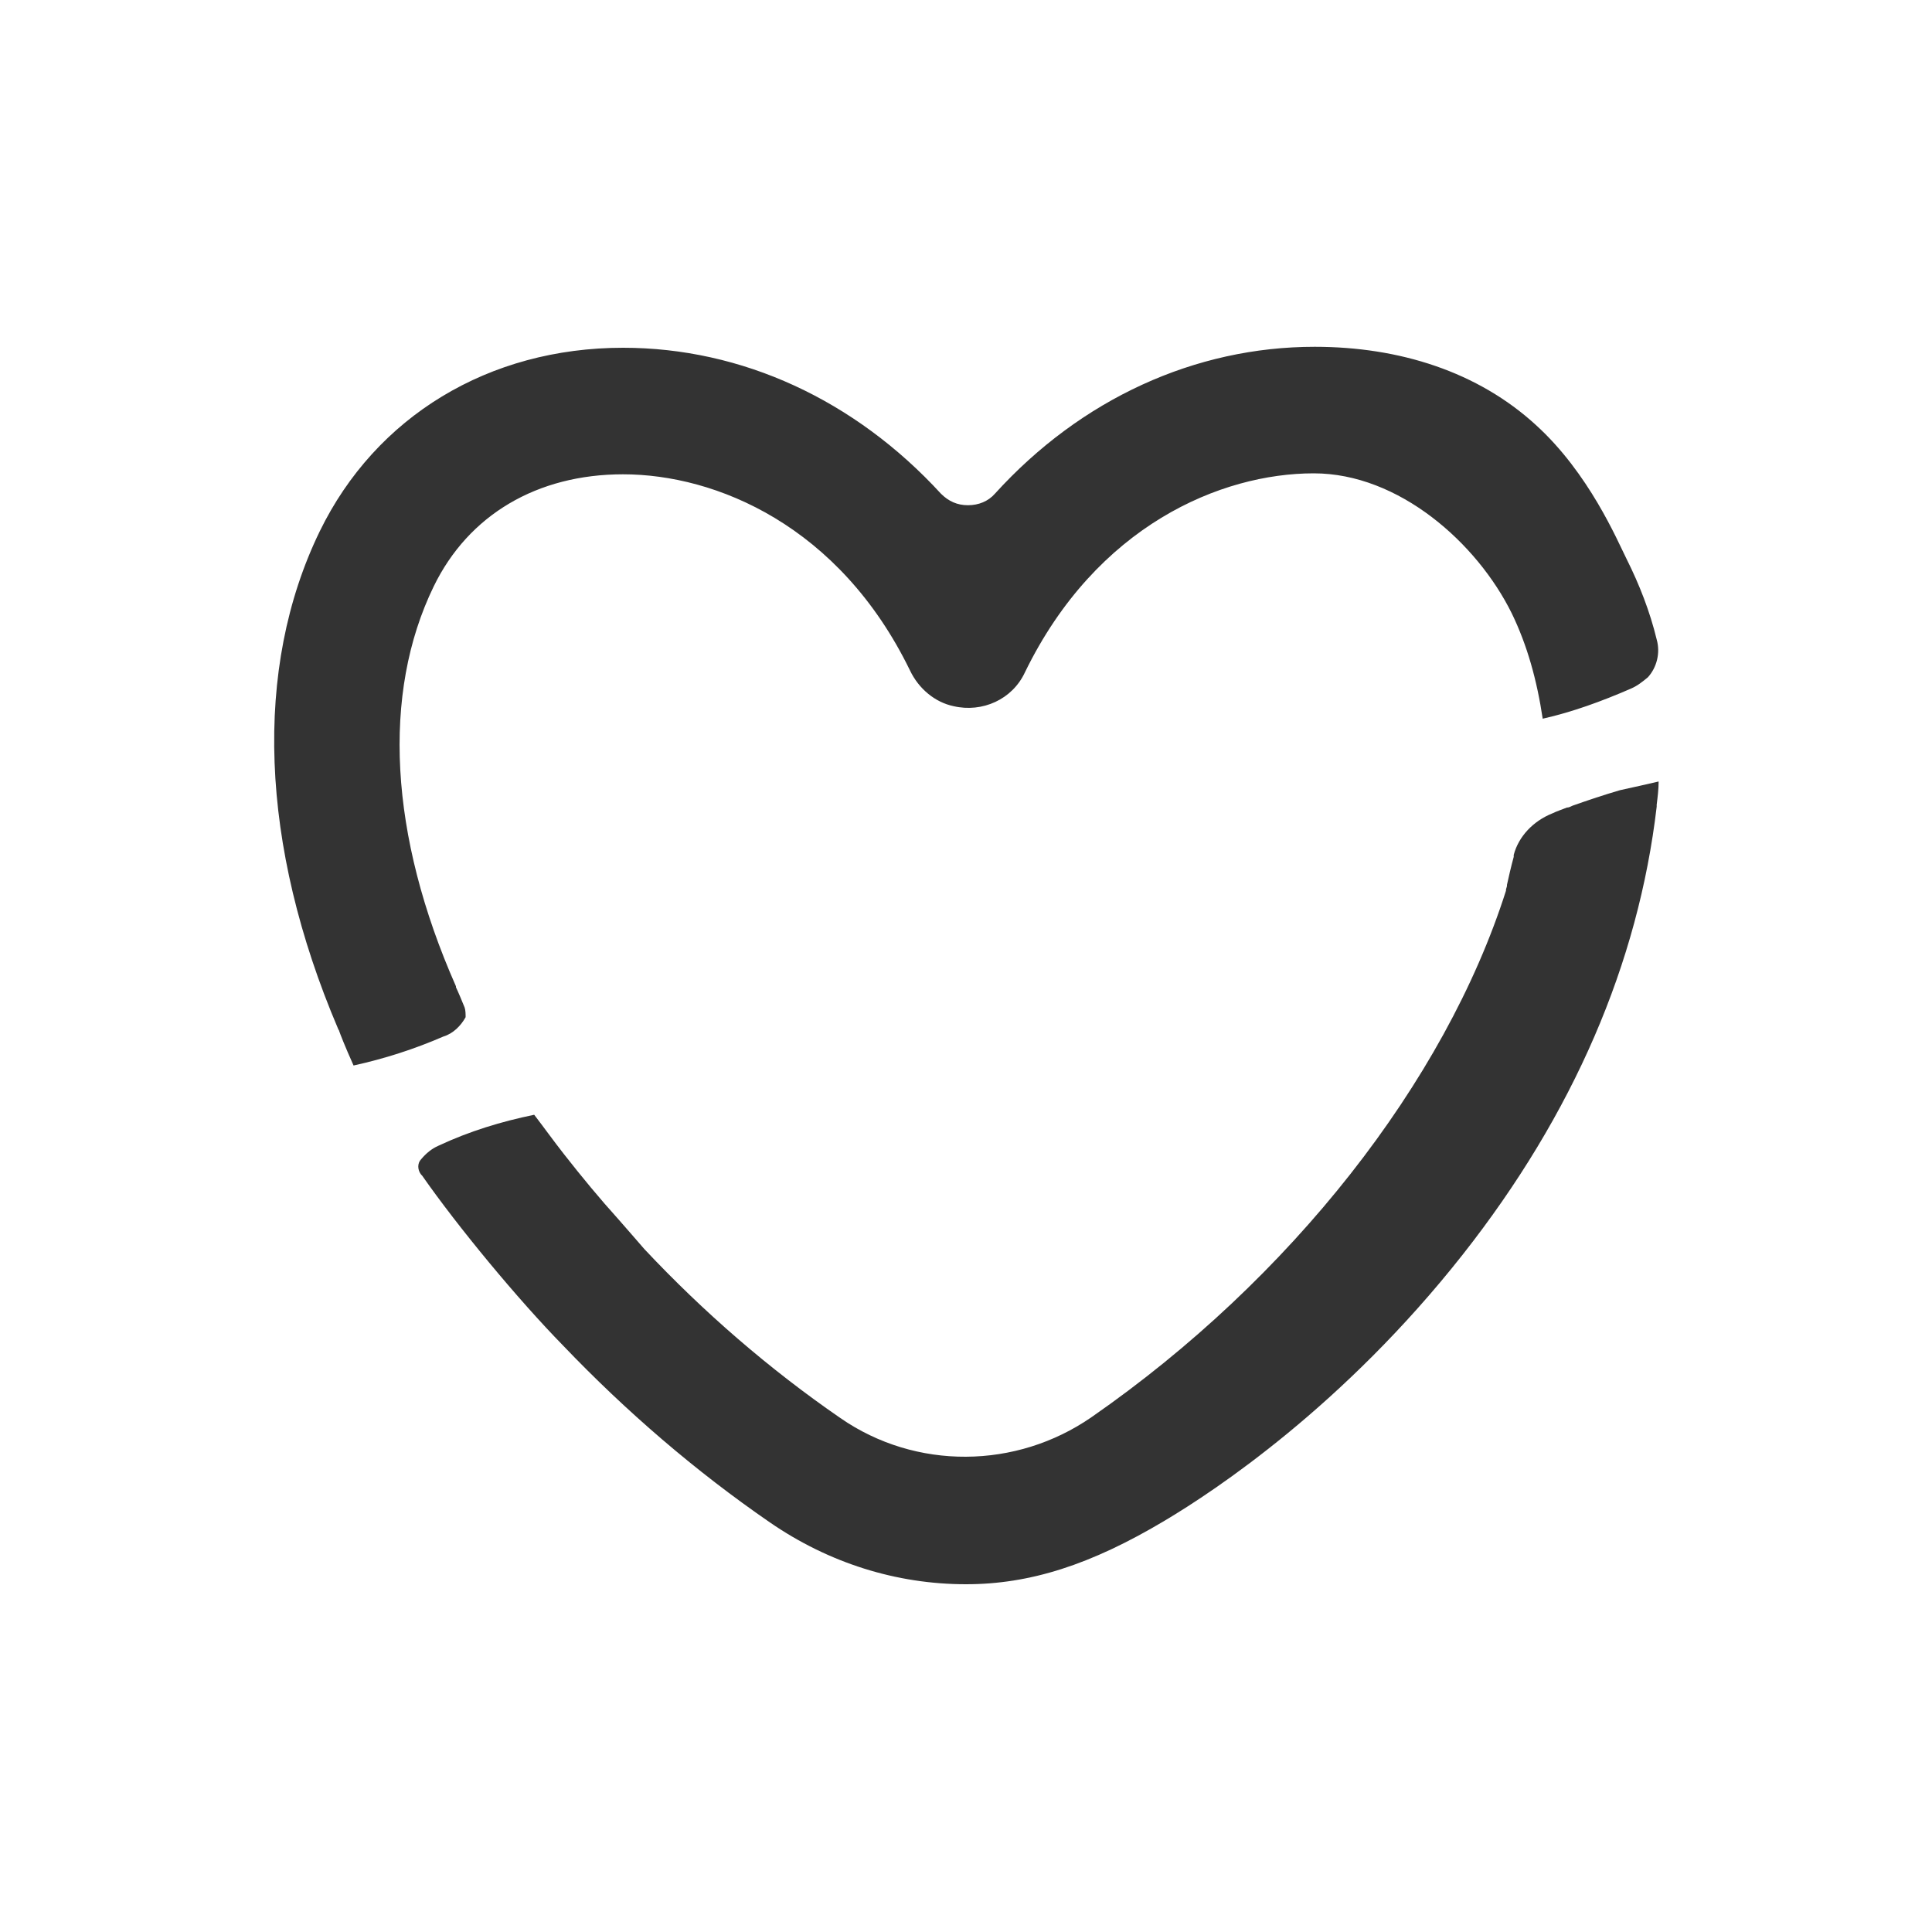
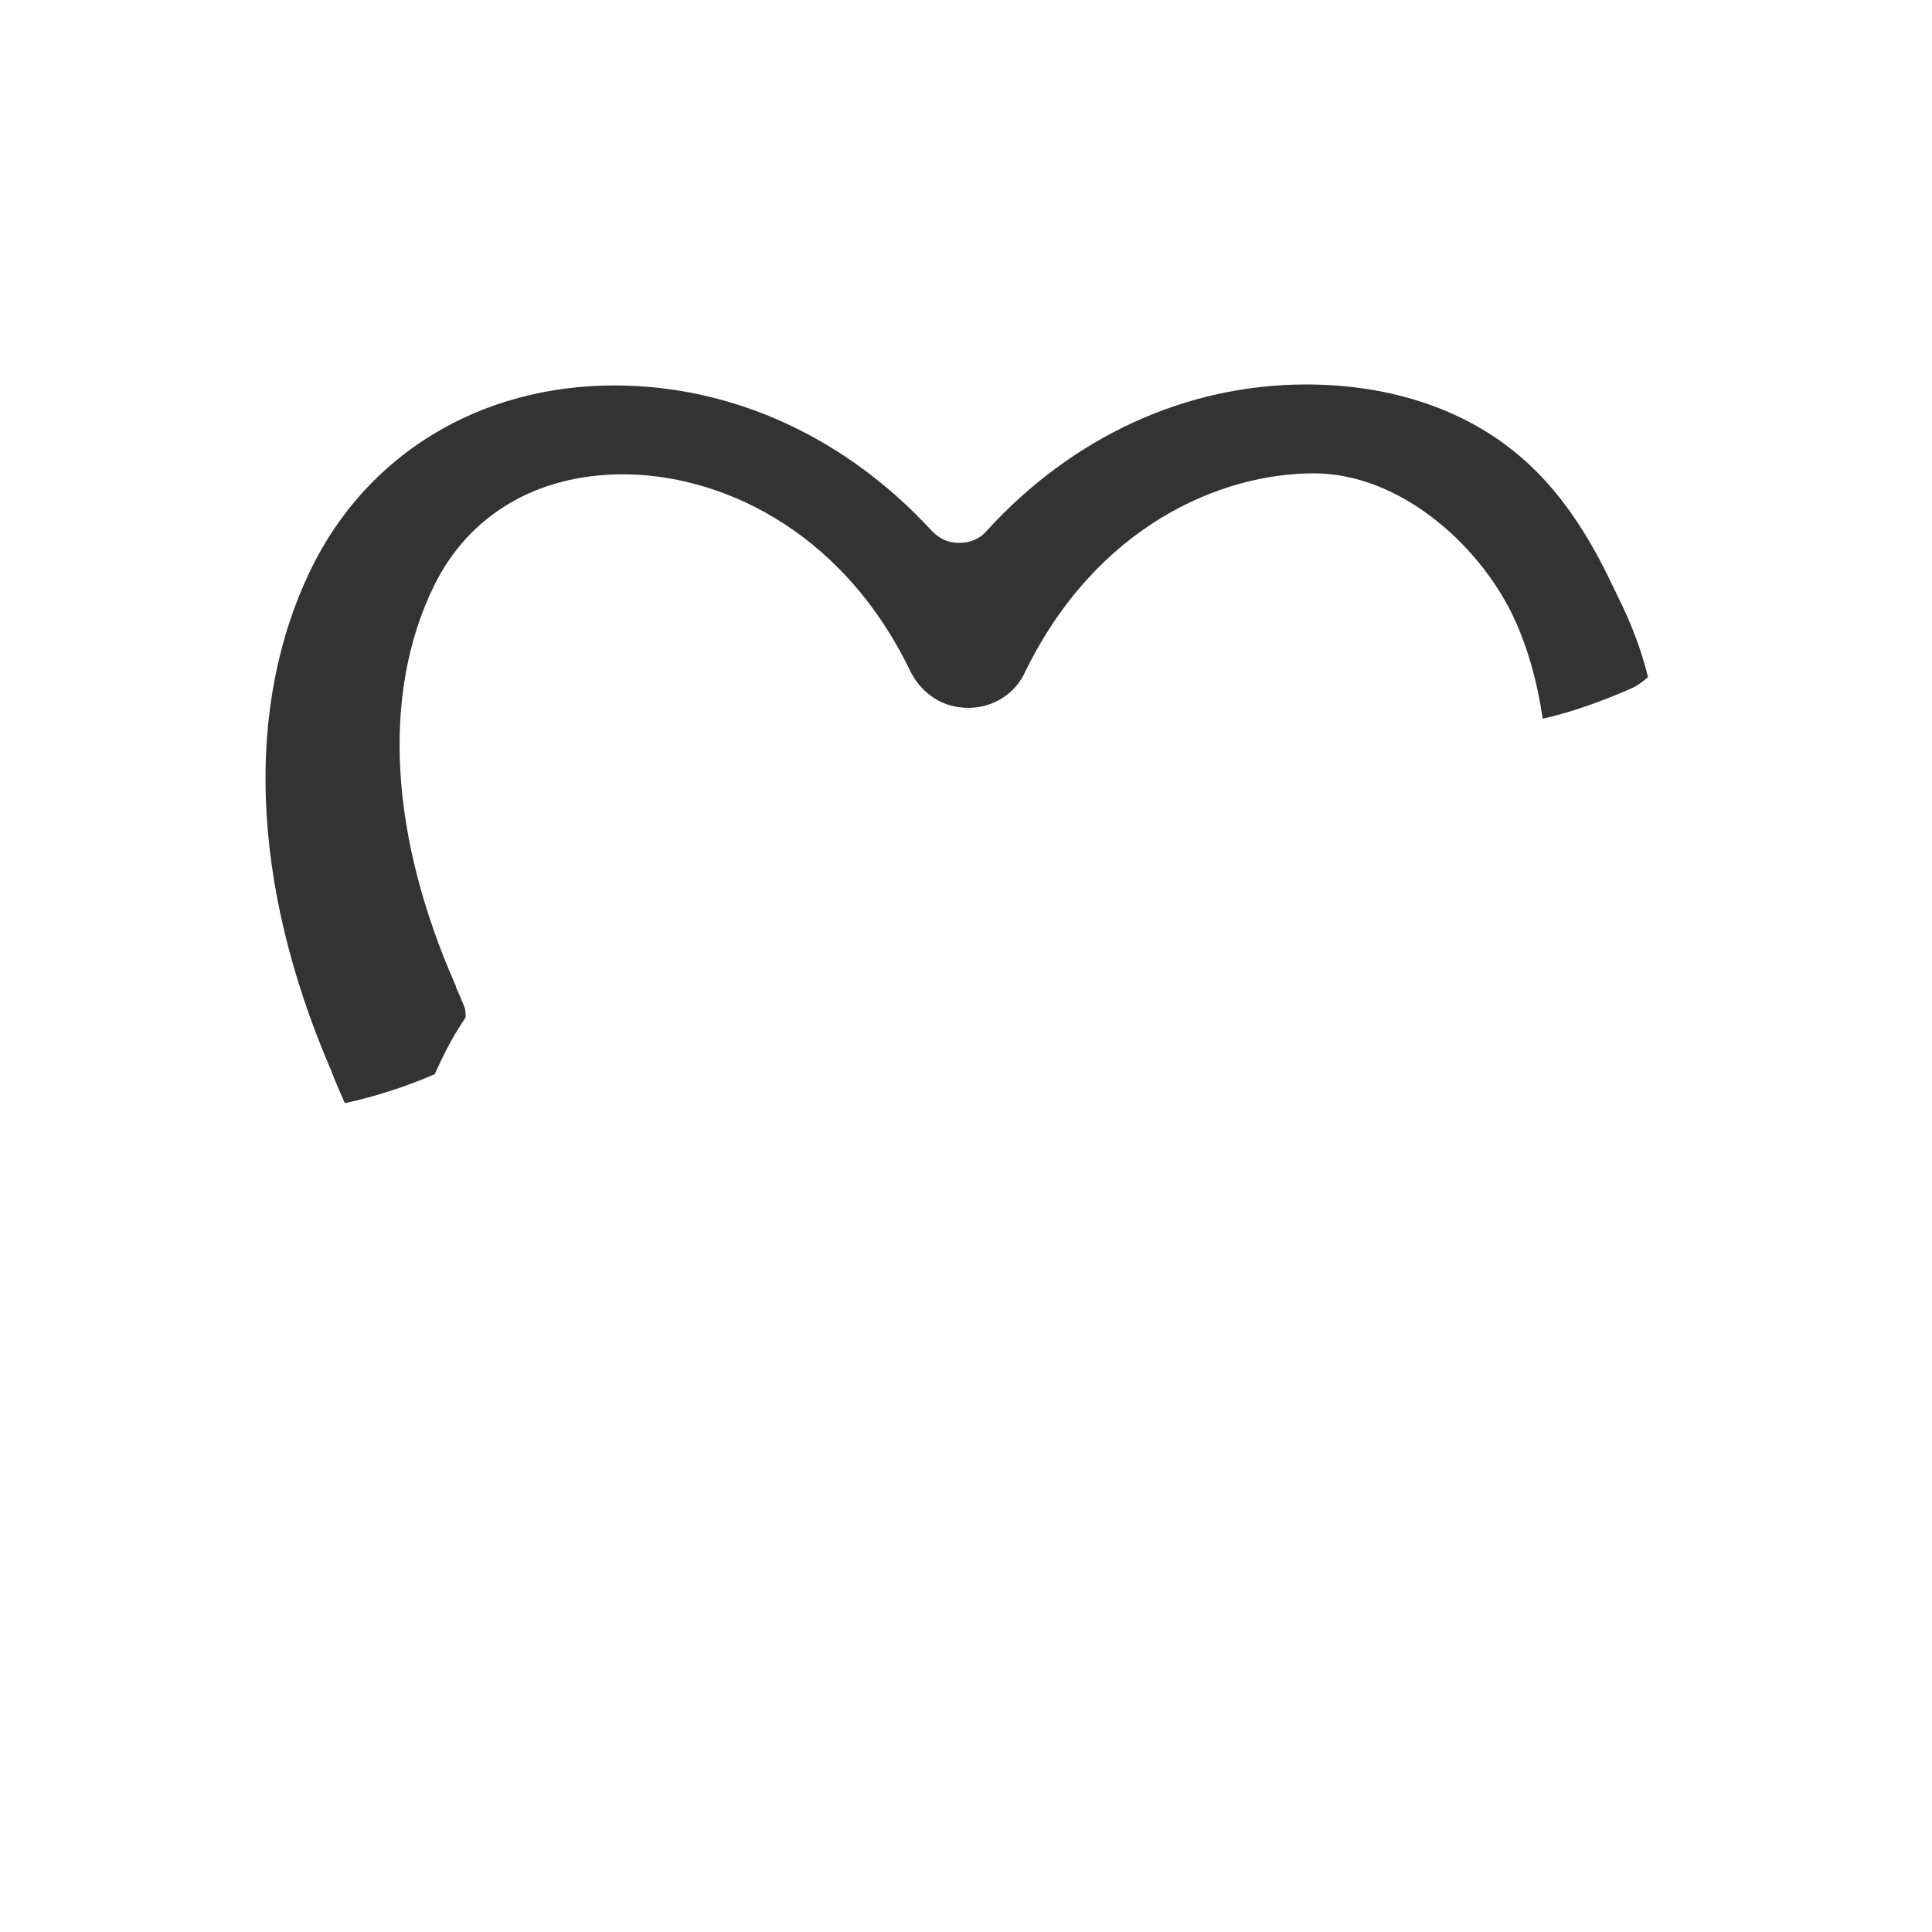
<svg xmlns="http://www.w3.org/2000/svg" version="1.1" id="_图层_1" x="0px" y="0px" viewBox="0 0 200 200" style="enable-background:new 0 0 200 200;" xml:space="preserve">
  <style type="text/css">
	.st0{fill:#333333;}
</style>
-   <path class="st0" d="M48.2,105.3c0-0.3,0-0.7-0.1-1c-0.2-0.5-0.7-1.7-0.9-2.1c0,0,0,0,0-0.1c-6.9-15.6-7.7-30.3-2.3-41.4  c3.6-7.4,10.7-11.6,19.6-11.6c9.6,0,22.4,5.3,29.7,20.3c0.9,1.9,2.6,3.3,4.5,3.7c3,0.7,6.1-0.7,7.4-3.5  c7.4-15.2,20.3-20.6,29.9-20.6c8.8,0,16.9,7.2,20.5,14.5c1.6,3.3,2.6,6.9,3.2,10.9c3.1-0.7,6.1-1.8,9.1-3.1c0.7-0.3,1.2-0.7,1.8-1.2  l0,0c0.9-1,1.3-2.5,0.9-3.9c-0.7-2.9-1.8-5.7-3.1-8.3c-1-2-3.9-8.9-9.4-13.9c-6-5.5-14.1-8.1-22.9-8.1c-12.4,0-24.2,5.4-33.1,15.2  c-0.7,0.8-1.7,1.2-2.8,1.2l0,0c-1.1,0-2-0.4-2.8-1.2c-8.9-9.7-20.6-15.1-32.9-15.1c-13.9,0-25.6,7.1-31.4,19  c-6.9,14.2-6.2,32.5,1.9,51.5c0,0.1,0.1,0.1,0.1,0.2c0.1,0.3,0.6,1.6,1.5,3.6c3.2-0.7,6.3-1.7,9.3-3C46.9,107,47.7,106.2,48.2,105.3  L48.2,105.3z" />
-   <path class="st0" d="M162.8,83.4c-0.2,0.1-0.4,0.2-0.6,0.2c-0.5,0.2-1.1,0.4-1.5,0.6c-2,0.8-3.5,2.4-4,4.3c0,0.1,0,0.1,0,0.2  c-0.3,1.1-0.5,2-0.7,2.9c0,0,0,0.1,0,0.1c0,0.1-0.1,0.3-0.1,0.4c0,0,0,0.1,0,0.1c-6.3,19.8-22.3,40.2-42.9,54.5  c-7.8,5.4-18.2,5.5-26,0.1c-7.4-5.1-14.2-11-20.3-17.5c0,0-2.6-3-2.7-3.1c-1.9-2.1-3.8-4.4-5.6-6.7c-1.1-1.4-2.1-2.8-3.1-4.1  c-3.4,0.7-6.7,1.7-9.9,3.2c-0.7,0.3-1.3,0.8-1.8,1.4c-0.4,0.4-0.4,1.1,0,1.6l0.1,0.1c3.7,5.3,9.9,12.8,14.6,17.6c0,0,0,0,0,0  c6.5,6.8,13.7,13,21.4,18.3c6.1,4.2,13.1,6.4,20.3,6.4c6.6,0,12.9-2,20.6-6.6c5.2-3.1,18.5-11.9,30.8-27.5  c11.5-14.6,18.2-30.2,20.1-46.4c0-0.1,0-0.1,0-0.2c0.1-0.8,0.2-1.6,0.2-2.4c-1.3,0.3-2.6,0.6-4,0.9C166,82.3,164.5,82.8,162.8,83.4  L162.8,83.4z" />
+   <path class="st0" d="M48.2,105.3c0-0.3,0-0.7-0.1-1c-0.2-0.5-0.7-1.7-0.9-2.1c0,0,0,0,0-0.1c-6.9-15.6-7.7-30.3-2.3-41.4  c3.6-7.4,10.7-11.6,19.6-11.6c9.6,0,22.4,5.3,29.7,20.3c0.9,1.9,2.6,3.3,4.5,3.7c3,0.7,6.1-0.7,7.4-3.5  c7.4-15.2,20.3-20.6,29.9-20.6c8.8,0,16.9,7.2,20.5,14.5c1.6,3.3,2.6,6.9,3.2,10.9c3.1-0.7,6.1-1.8,9.1-3.1c0.7-0.3,1.2-0.7,1.8-1.2  l0,0c-0.7-2.9-1.8-5.7-3.1-8.3c-1-2-3.9-8.9-9.4-13.9c-6-5.5-14.1-8.1-22.9-8.1c-12.4,0-24.2,5.4-33.1,15.2  c-0.7,0.8-1.7,1.2-2.8,1.2l0,0c-1.1,0-2-0.4-2.8-1.2c-8.9-9.7-20.6-15.1-32.9-15.1c-13.9,0-25.6,7.1-31.4,19  c-6.9,14.2-6.2,32.5,1.9,51.5c0,0.1,0.1,0.1,0.1,0.2c0.1,0.3,0.6,1.6,1.5,3.6c3.2-0.7,6.3-1.7,9.3-3C46.9,107,47.7,106.2,48.2,105.3  L48.2,105.3z" />
</svg>